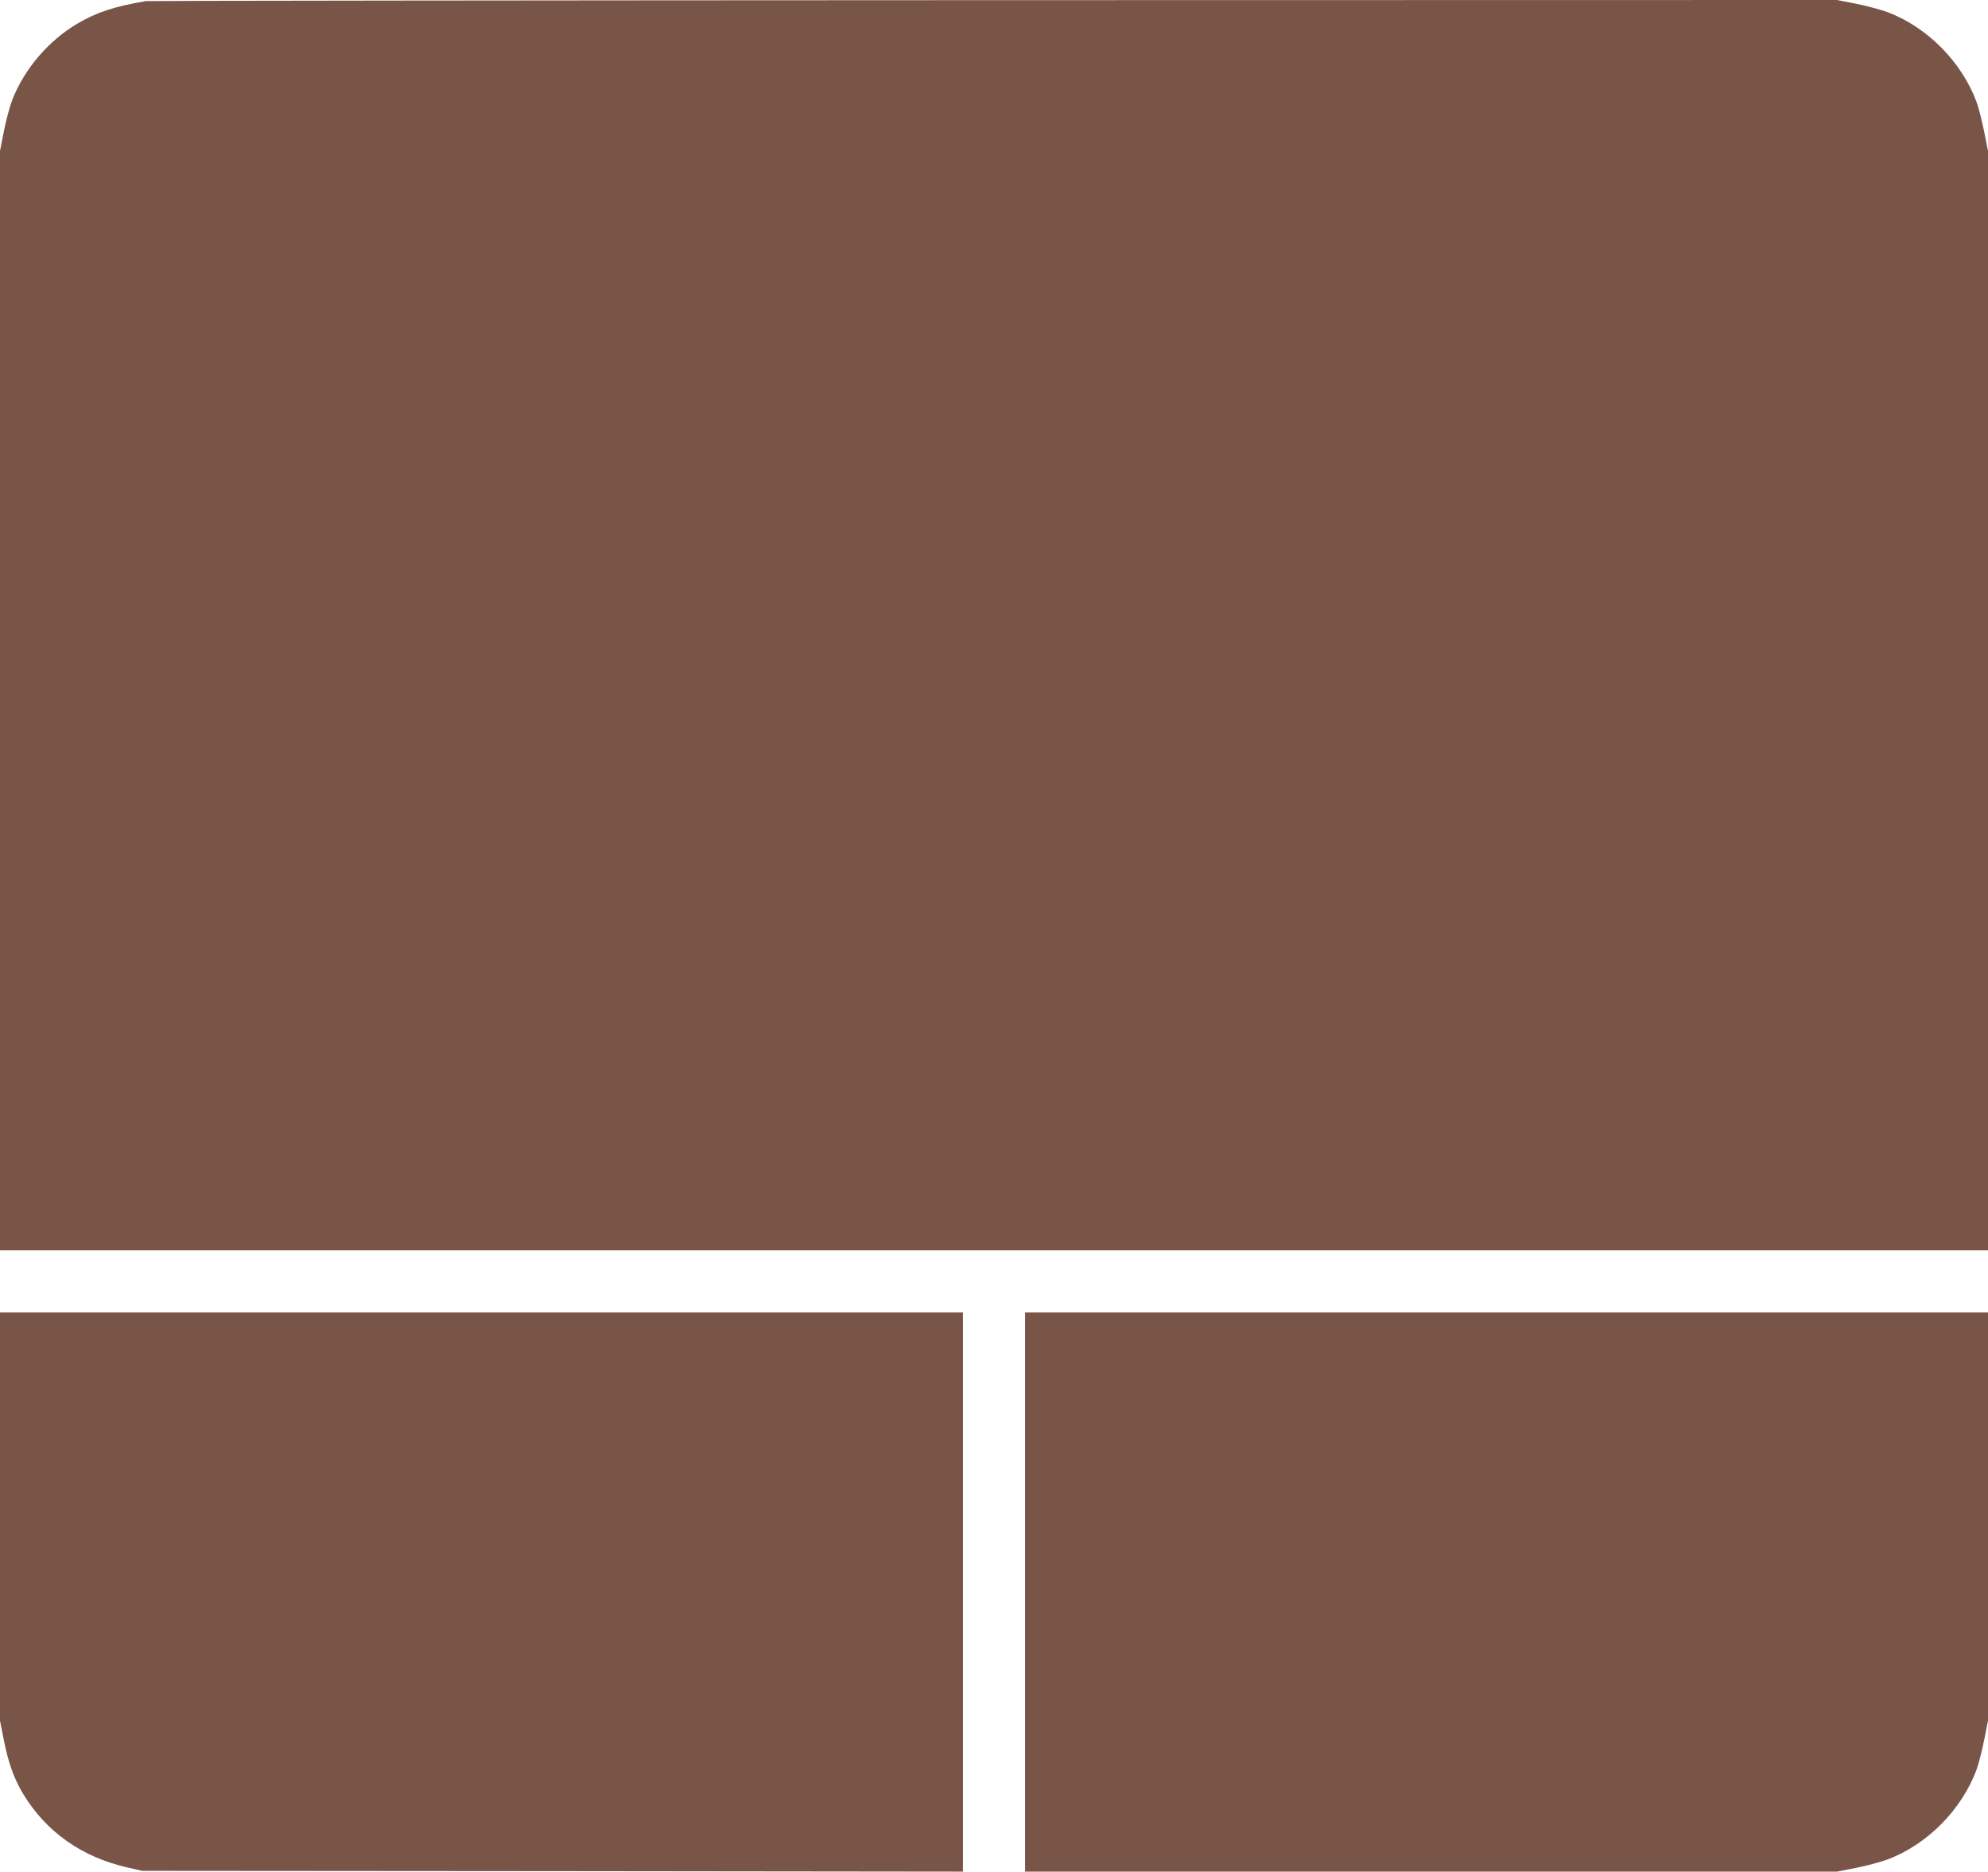
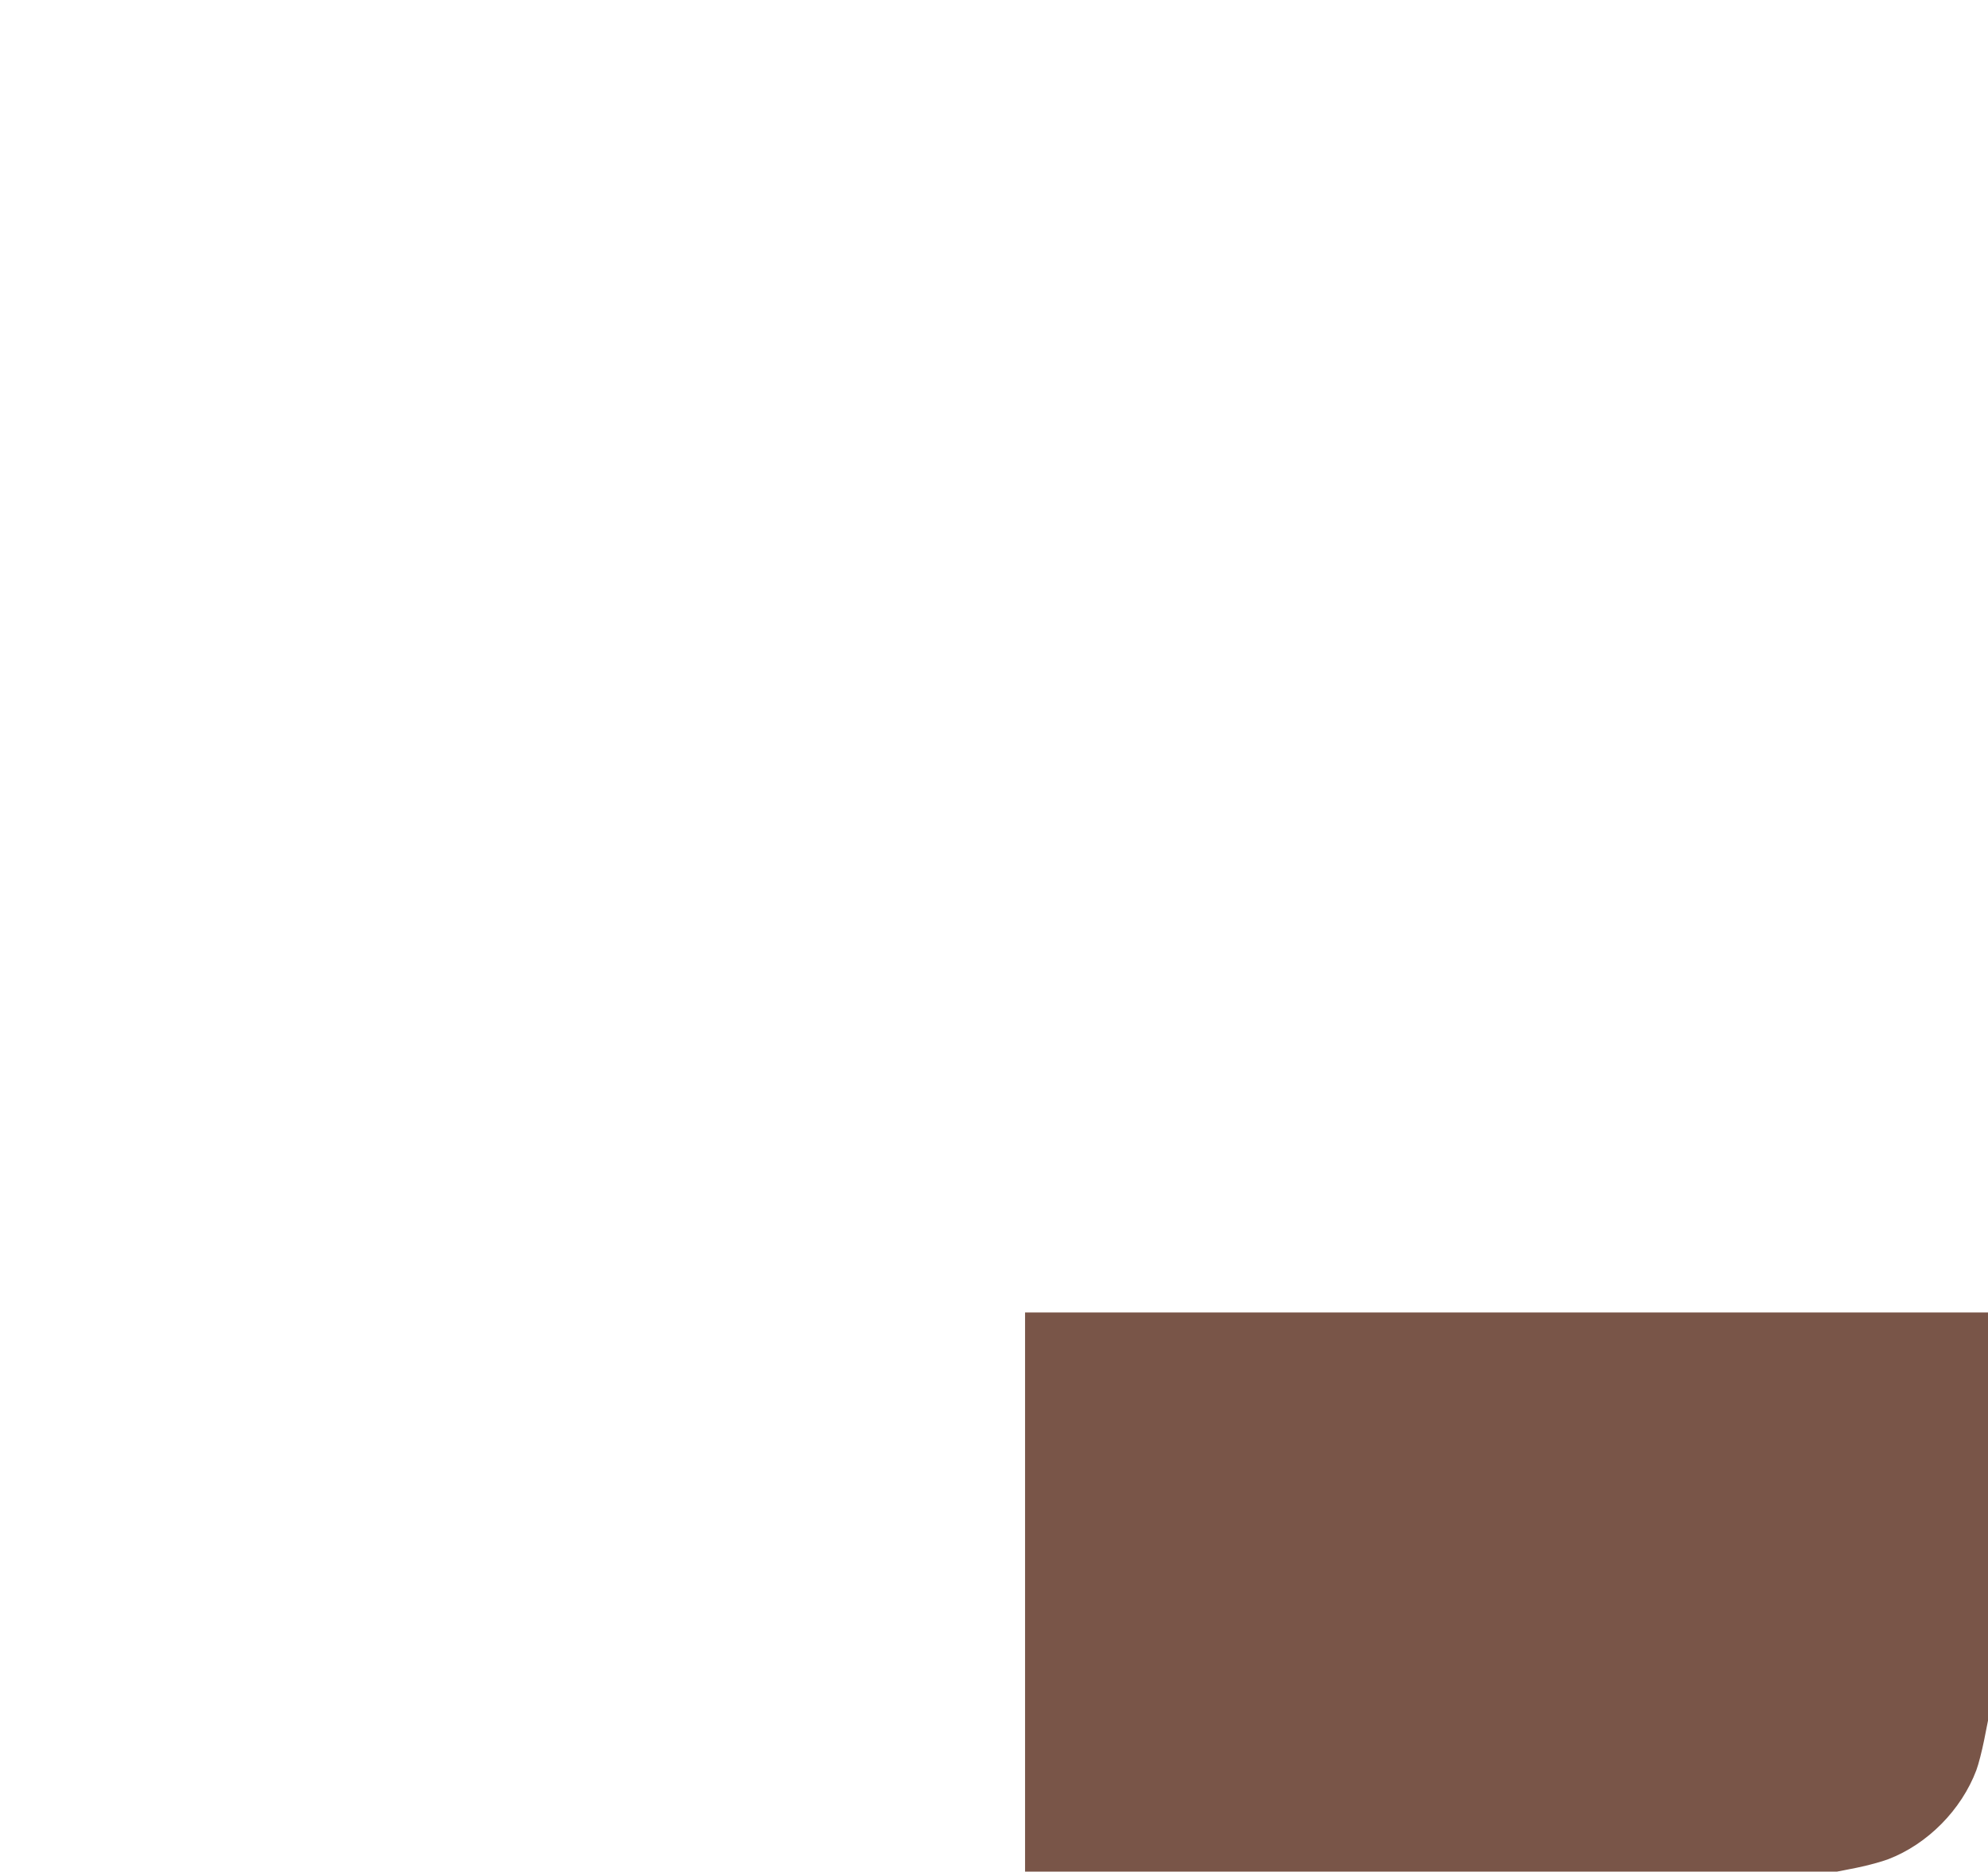
<svg xmlns="http://www.w3.org/2000/svg" version="1.0" width="1280pt" height="1205pt" viewBox="0 0 1280 1205" preserveAspectRatio="xMidYMid meet">
  <g transform="translate(0,1205) scale(0.1,-0.1)" fill="#795548" stroke="none">
-     <path d="M940 12043 c-205 -35 -317 -72 -440 -144 -187 -110 -343 -292 -421 -492 -16 -41 -40 -132 -54 -202 l-25 -127 0 -3539 0 -3539 6400 0 6400 0 0 3539 0 3539 -25 126 c-14 69 -36 156 -50 193 -96 255 -314 476 -567 573 -42 16 -133 41 -203 55 l-127 25 -5431 -1 c-2988 -1 -5443 -4 -5457 -6z" />
-     <path d="M0 2286 l0 -1314 25 -127 c29 -145 65 -246 123 -343 146 -243 376 -407 667 -474 l100 -23 2643 -2 2642 -3 0 1800 0 1800 -3100 0 -3100 0 0 -1314z" />
    <path d="M6600 1800 l0 -1800 2614 0 2614 0 127 25 c70 14 161 39 203 55 253 97 471 318 567 573 14 37 36 124 50 193 l25 126 0 1314 0 1314 -3100 0 -3100 0 0 -1800z" />
  </g>
</svg>